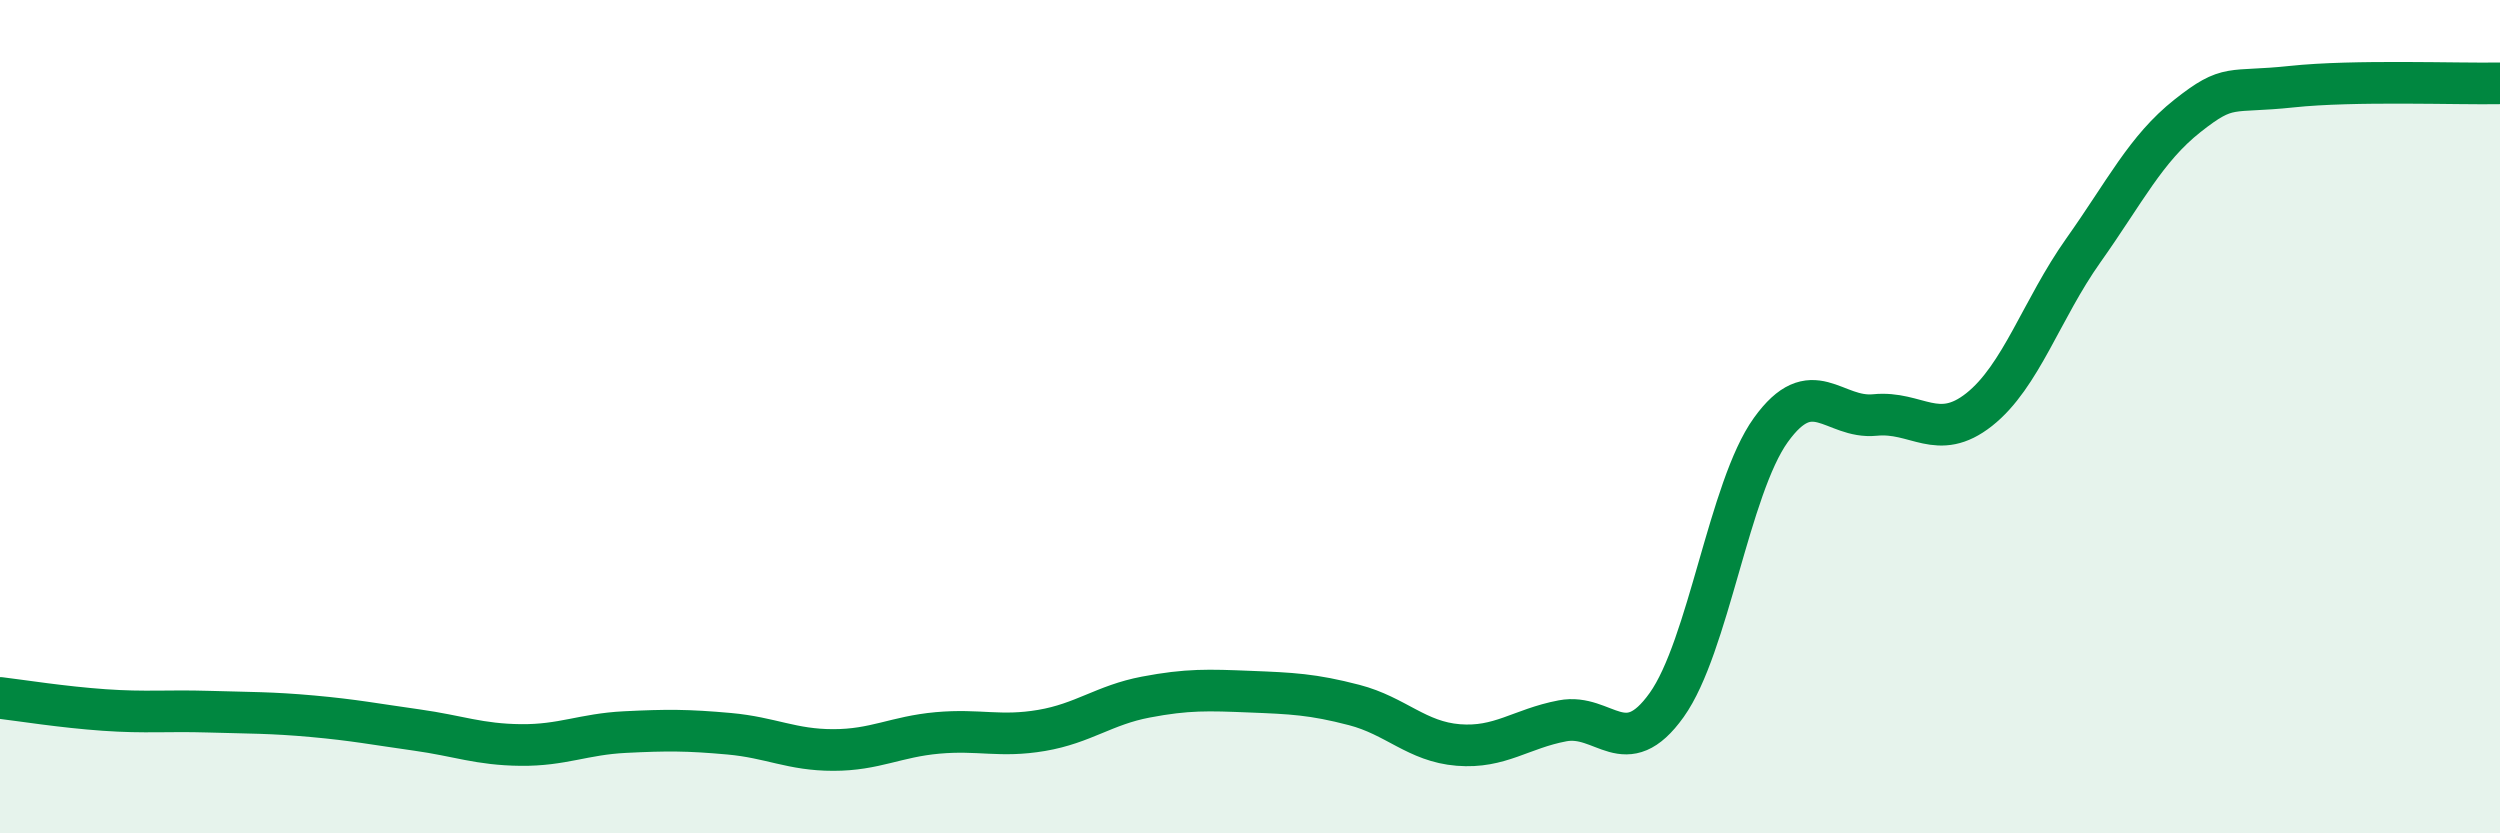
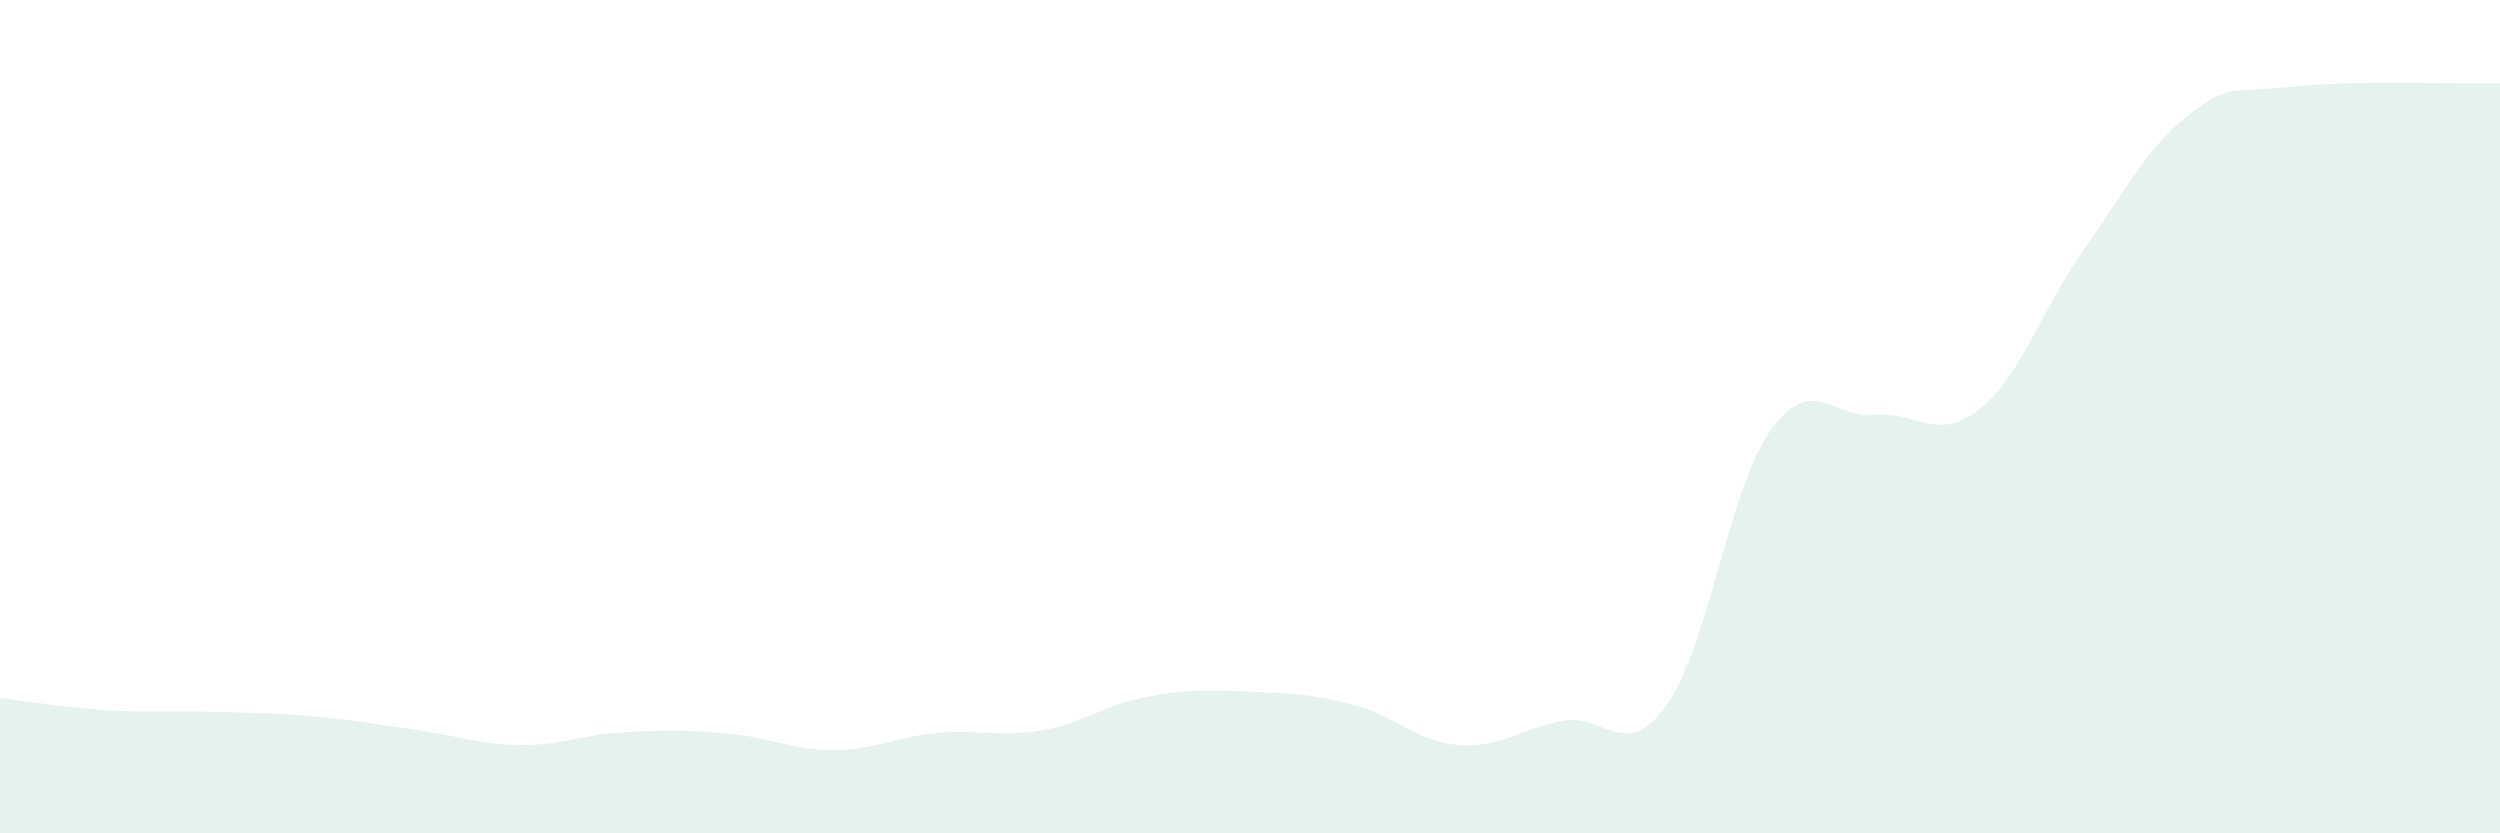
<svg xmlns="http://www.w3.org/2000/svg" width="60" height="20" viewBox="0 0 60 20">
  <path d="M 0,16.75 C 0.5,16.81 1.5,16.97 2.5,17.04 C 3.5,17.11 4,17.05 5,17.08 C 6,17.11 6.5,17.1 7.5,17.19 C 8.5,17.28 9,17.38 10,17.52 C 11,17.66 11.5,17.87 12.5,17.88 C 13.5,17.89 14,17.62 15,17.57 C 16,17.52 16.5,17.52 17.5,17.61 C 18.5,17.7 19,18 20,18 C 21,18 21.5,17.68 22.5,17.59 C 23.5,17.5 24,17.7 25,17.53 C 26,17.36 26.5,16.92 27.5,16.73 C 28.5,16.54 29,16.56 30,16.6 C 31,16.64 31.5,16.66 32.5,16.92 C 33.5,17.18 34,17.8 35,17.88 C 36,17.96 36.5,17.49 37.5,17.3 C 38.5,17.11 39,18.32 40,16.92 C 41,15.52 41.5,11.71 42.5,10.32 C 43.5,8.93 44,10.06 45,9.96 C 46,9.86 46.5,10.62 47.5,9.83 C 48.5,9.04 49,7.42 50,6.01 C 51,4.6 51.5,3.57 52.5,2.78 C 53.5,1.99 53.5,2.24 55,2.08 C 56.5,1.92 59,2.02 60,2L60 20L0 20Z" fill="#008740" opacity="0.1" stroke-linecap="round" stroke-linejoin="round" />
-   <path d="M 0,16.75 C 0.5,16.81 1.5,16.97 2.5,17.04 C 3.5,17.11 4,17.05 5,17.08 C 6,17.11 6.5,17.1 7.5,17.19 C 8.5,17.28 9,17.38 10,17.52 C 11,17.66 11.5,17.87 12.5,17.88 C 13.5,17.89 14,17.62 15,17.57 C 16,17.52 16.5,17.52 17.5,17.61 C 18.5,17.7 19,18 20,18 C 21,18 21.5,17.68 22.5,17.59 C 23.5,17.5 24,17.7 25,17.53 C 26,17.36 26.5,16.92 27.5,16.73 C 28.5,16.54 29,16.56 30,16.6 C 31,16.64 31.5,16.66 32.5,16.92 C 33.5,17.18 34,17.8 35,17.88 C 36,17.96 36.5,17.49 37.5,17.3 C 38.5,17.11 39,18.32 40,16.92 C 41,15.52 41.5,11.71 42.5,10.32 C 43.5,8.93 44,10.06 45,9.96 C 46,9.86 46.5,10.62 47.5,9.83 C 48.5,9.04 49,7.42 50,6.01 C 51,4.6 51.5,3.57 52.5,2.78 C 53.5,1.99 53.5,2.24 55,2.08 C 56.5,1.92 59,2.02 60,2" stroke="#008740" stroke-width="1" fill="none" stroke-linecap="round" stroke-linejoin="round" />
</svg>